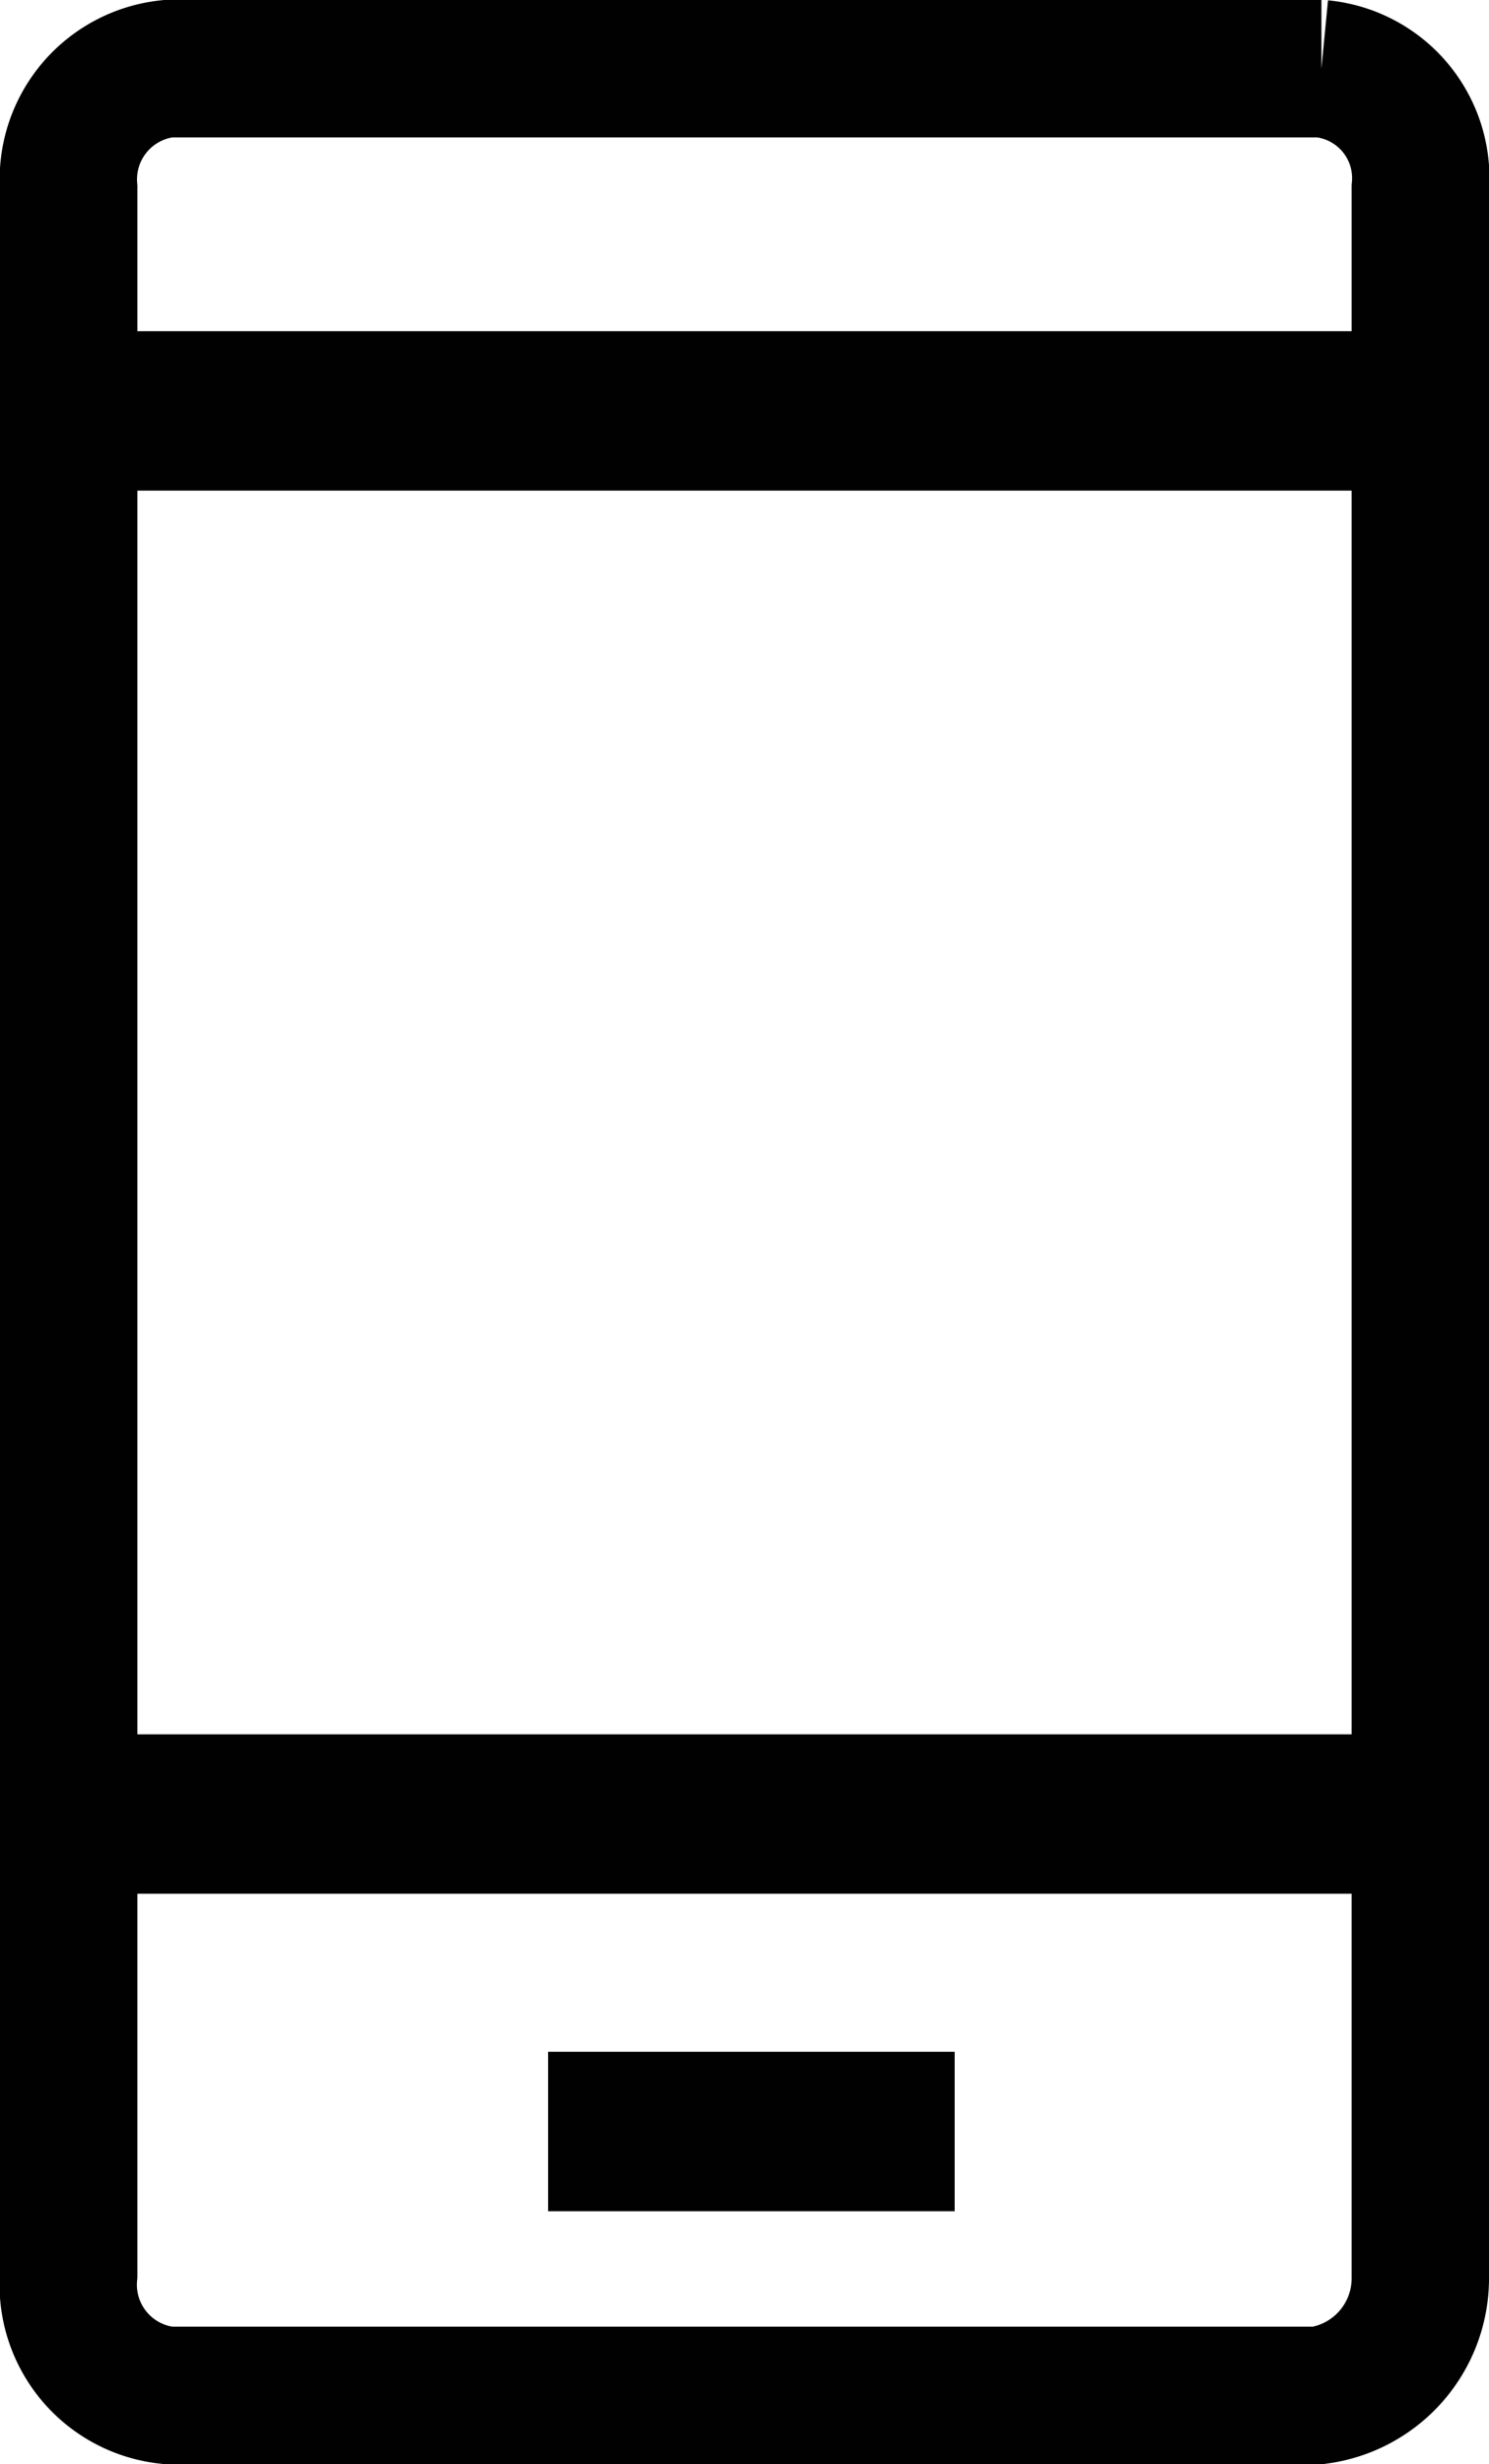
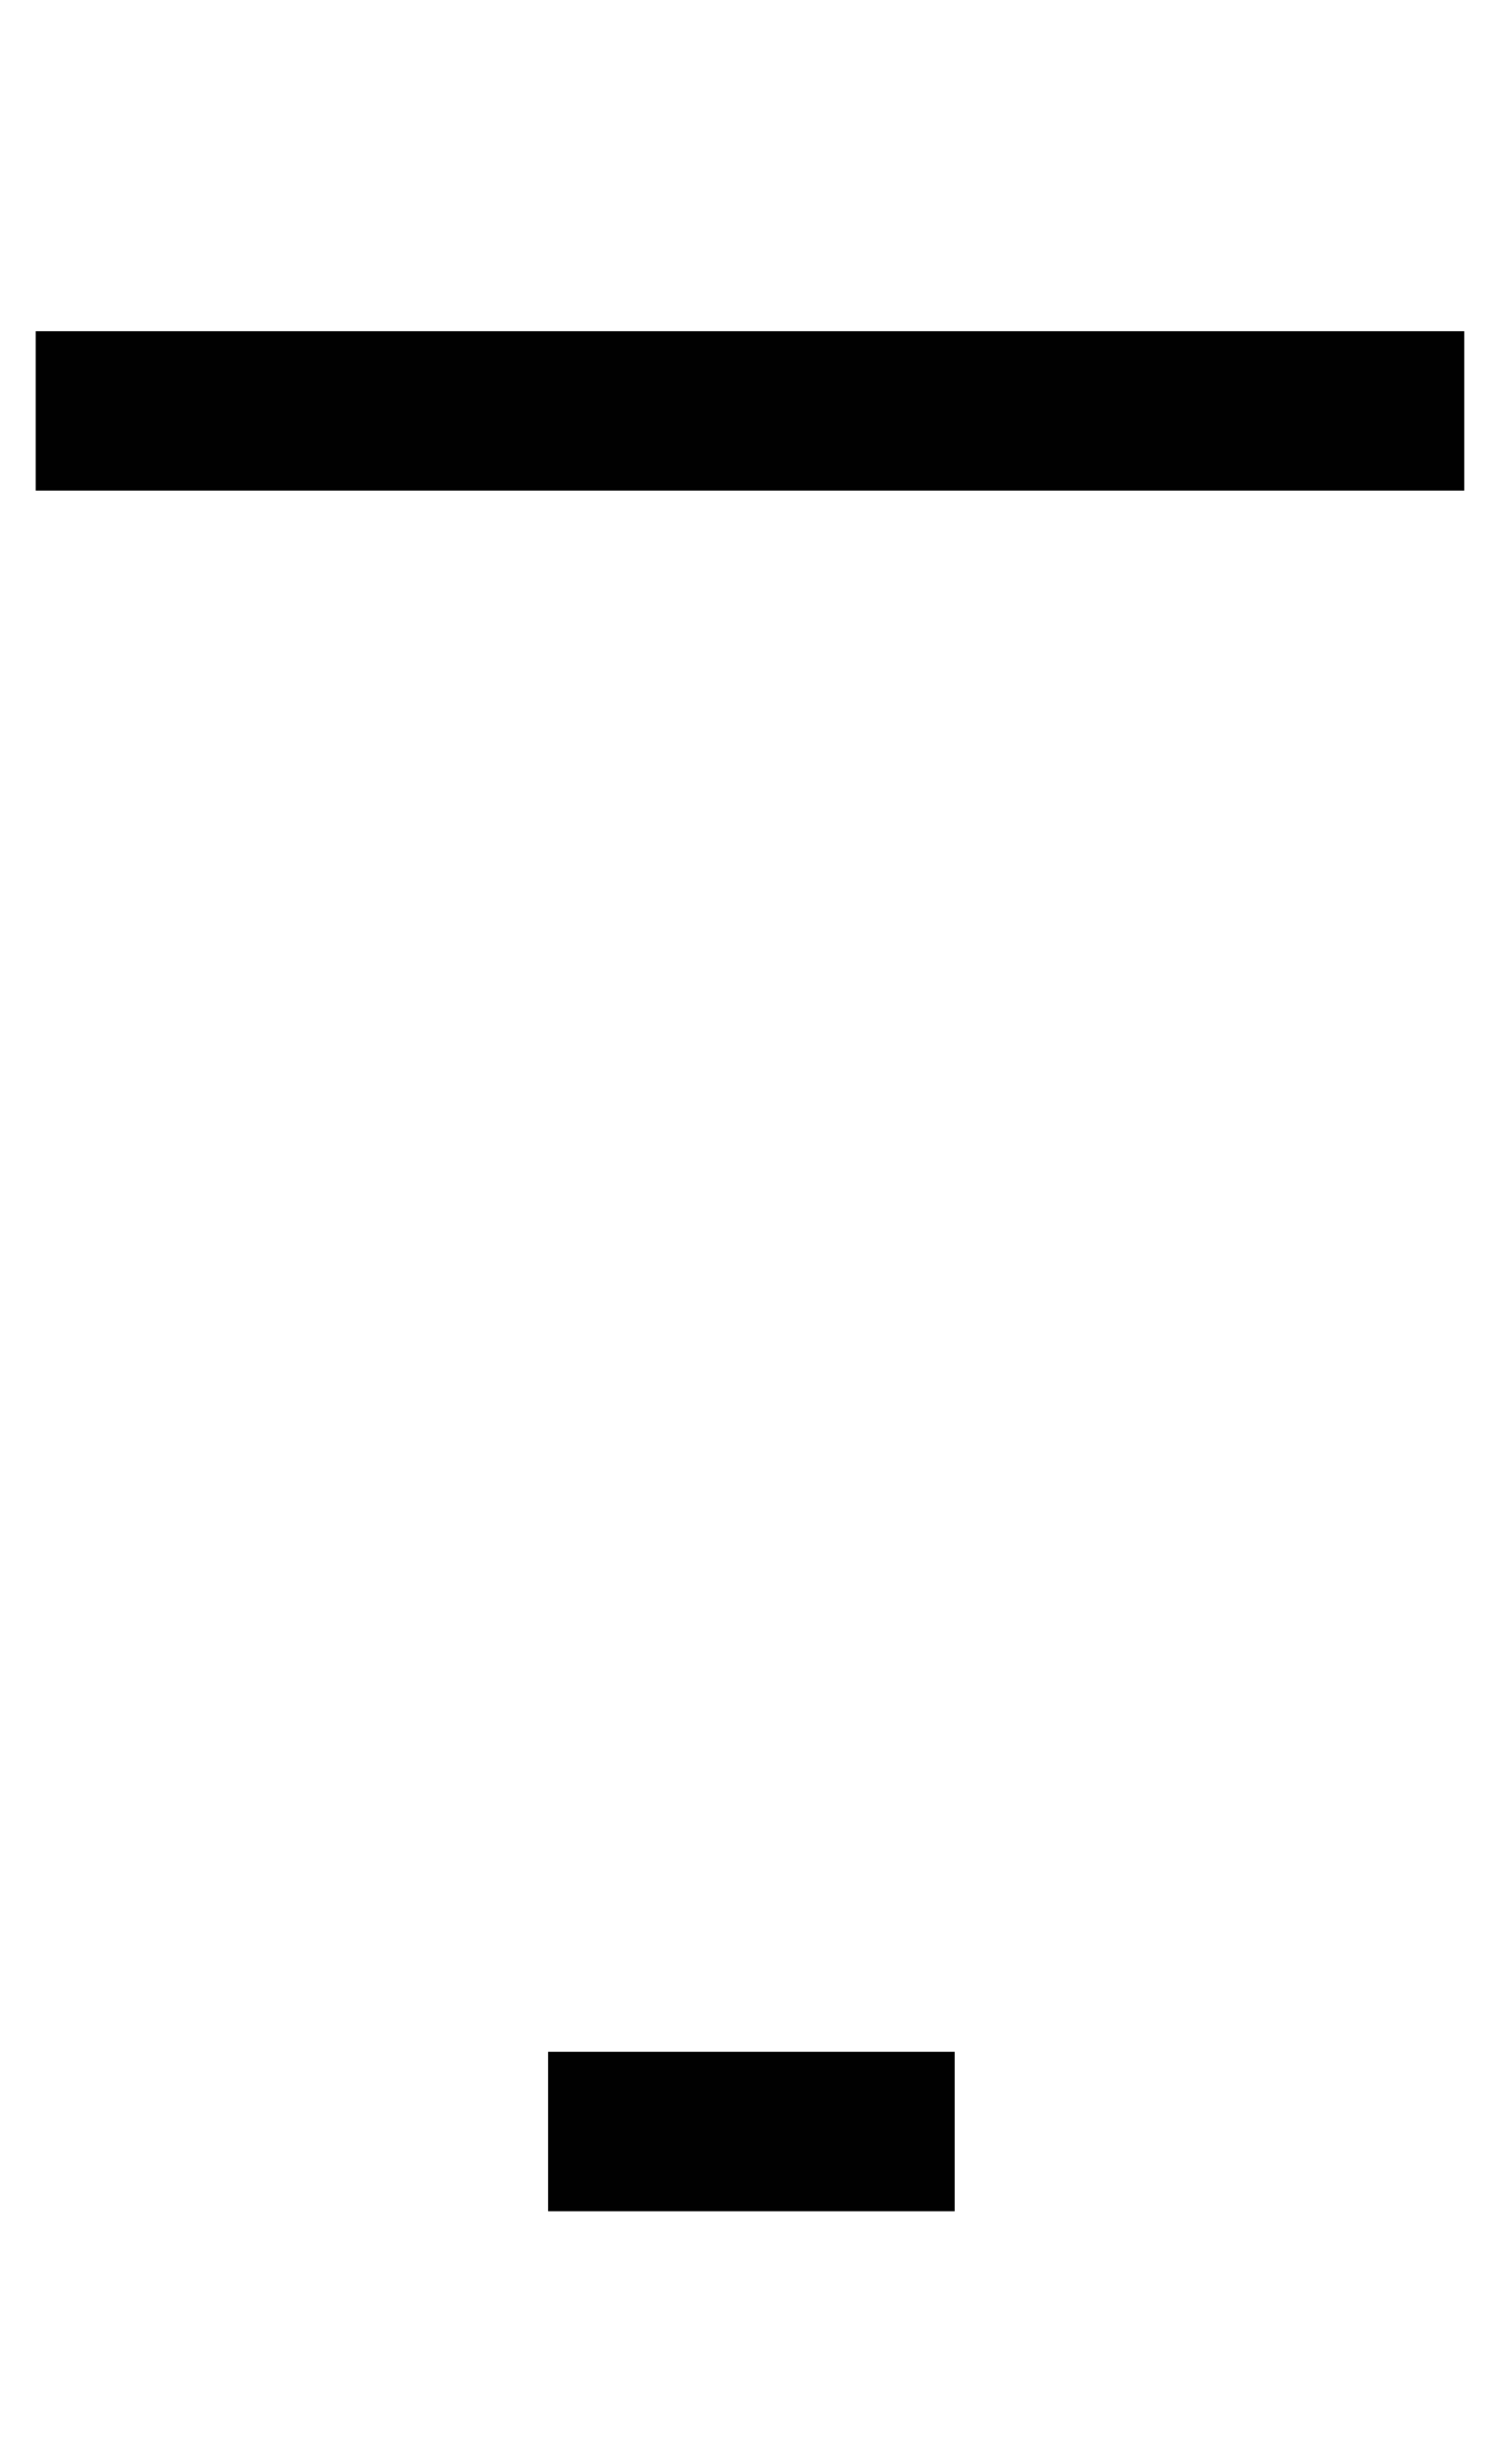
<svg xmlns="http://www.w3.org/2000/svg" viewBox="0 0 10.84 17.93">
  <defs>
    <style>.cls-1{fill:none;stroke:#010101;stroke-miterlimit:10;}</style>
  </defs>
  <g id="Layer_2" data-name="Layer 2">
    <g id="Layer_1-2" data-name="Layer 1">
-       <path class="cls-1" d="M9.6,17.43H1.22a.81.81,0,0,1-.72-.88V1.37A.81.81,0,0,1,1.22.5h8.4a.8.8,0,0,1,.72.87V16.59A.86.86,0,0,1,9.6,17.43Z" />
      <rect class="cls-1" x="0.76" y="2.91" width="9.4" height="0.16" />
-       <rect class="cls-1" x="0.76" y="13.12" width="9.4" height="0.16" />
      <rect class="cls-1" x="4.49" y="15.43" width="1.96" height="0.16" />
    </g>
  </g>
</svg>